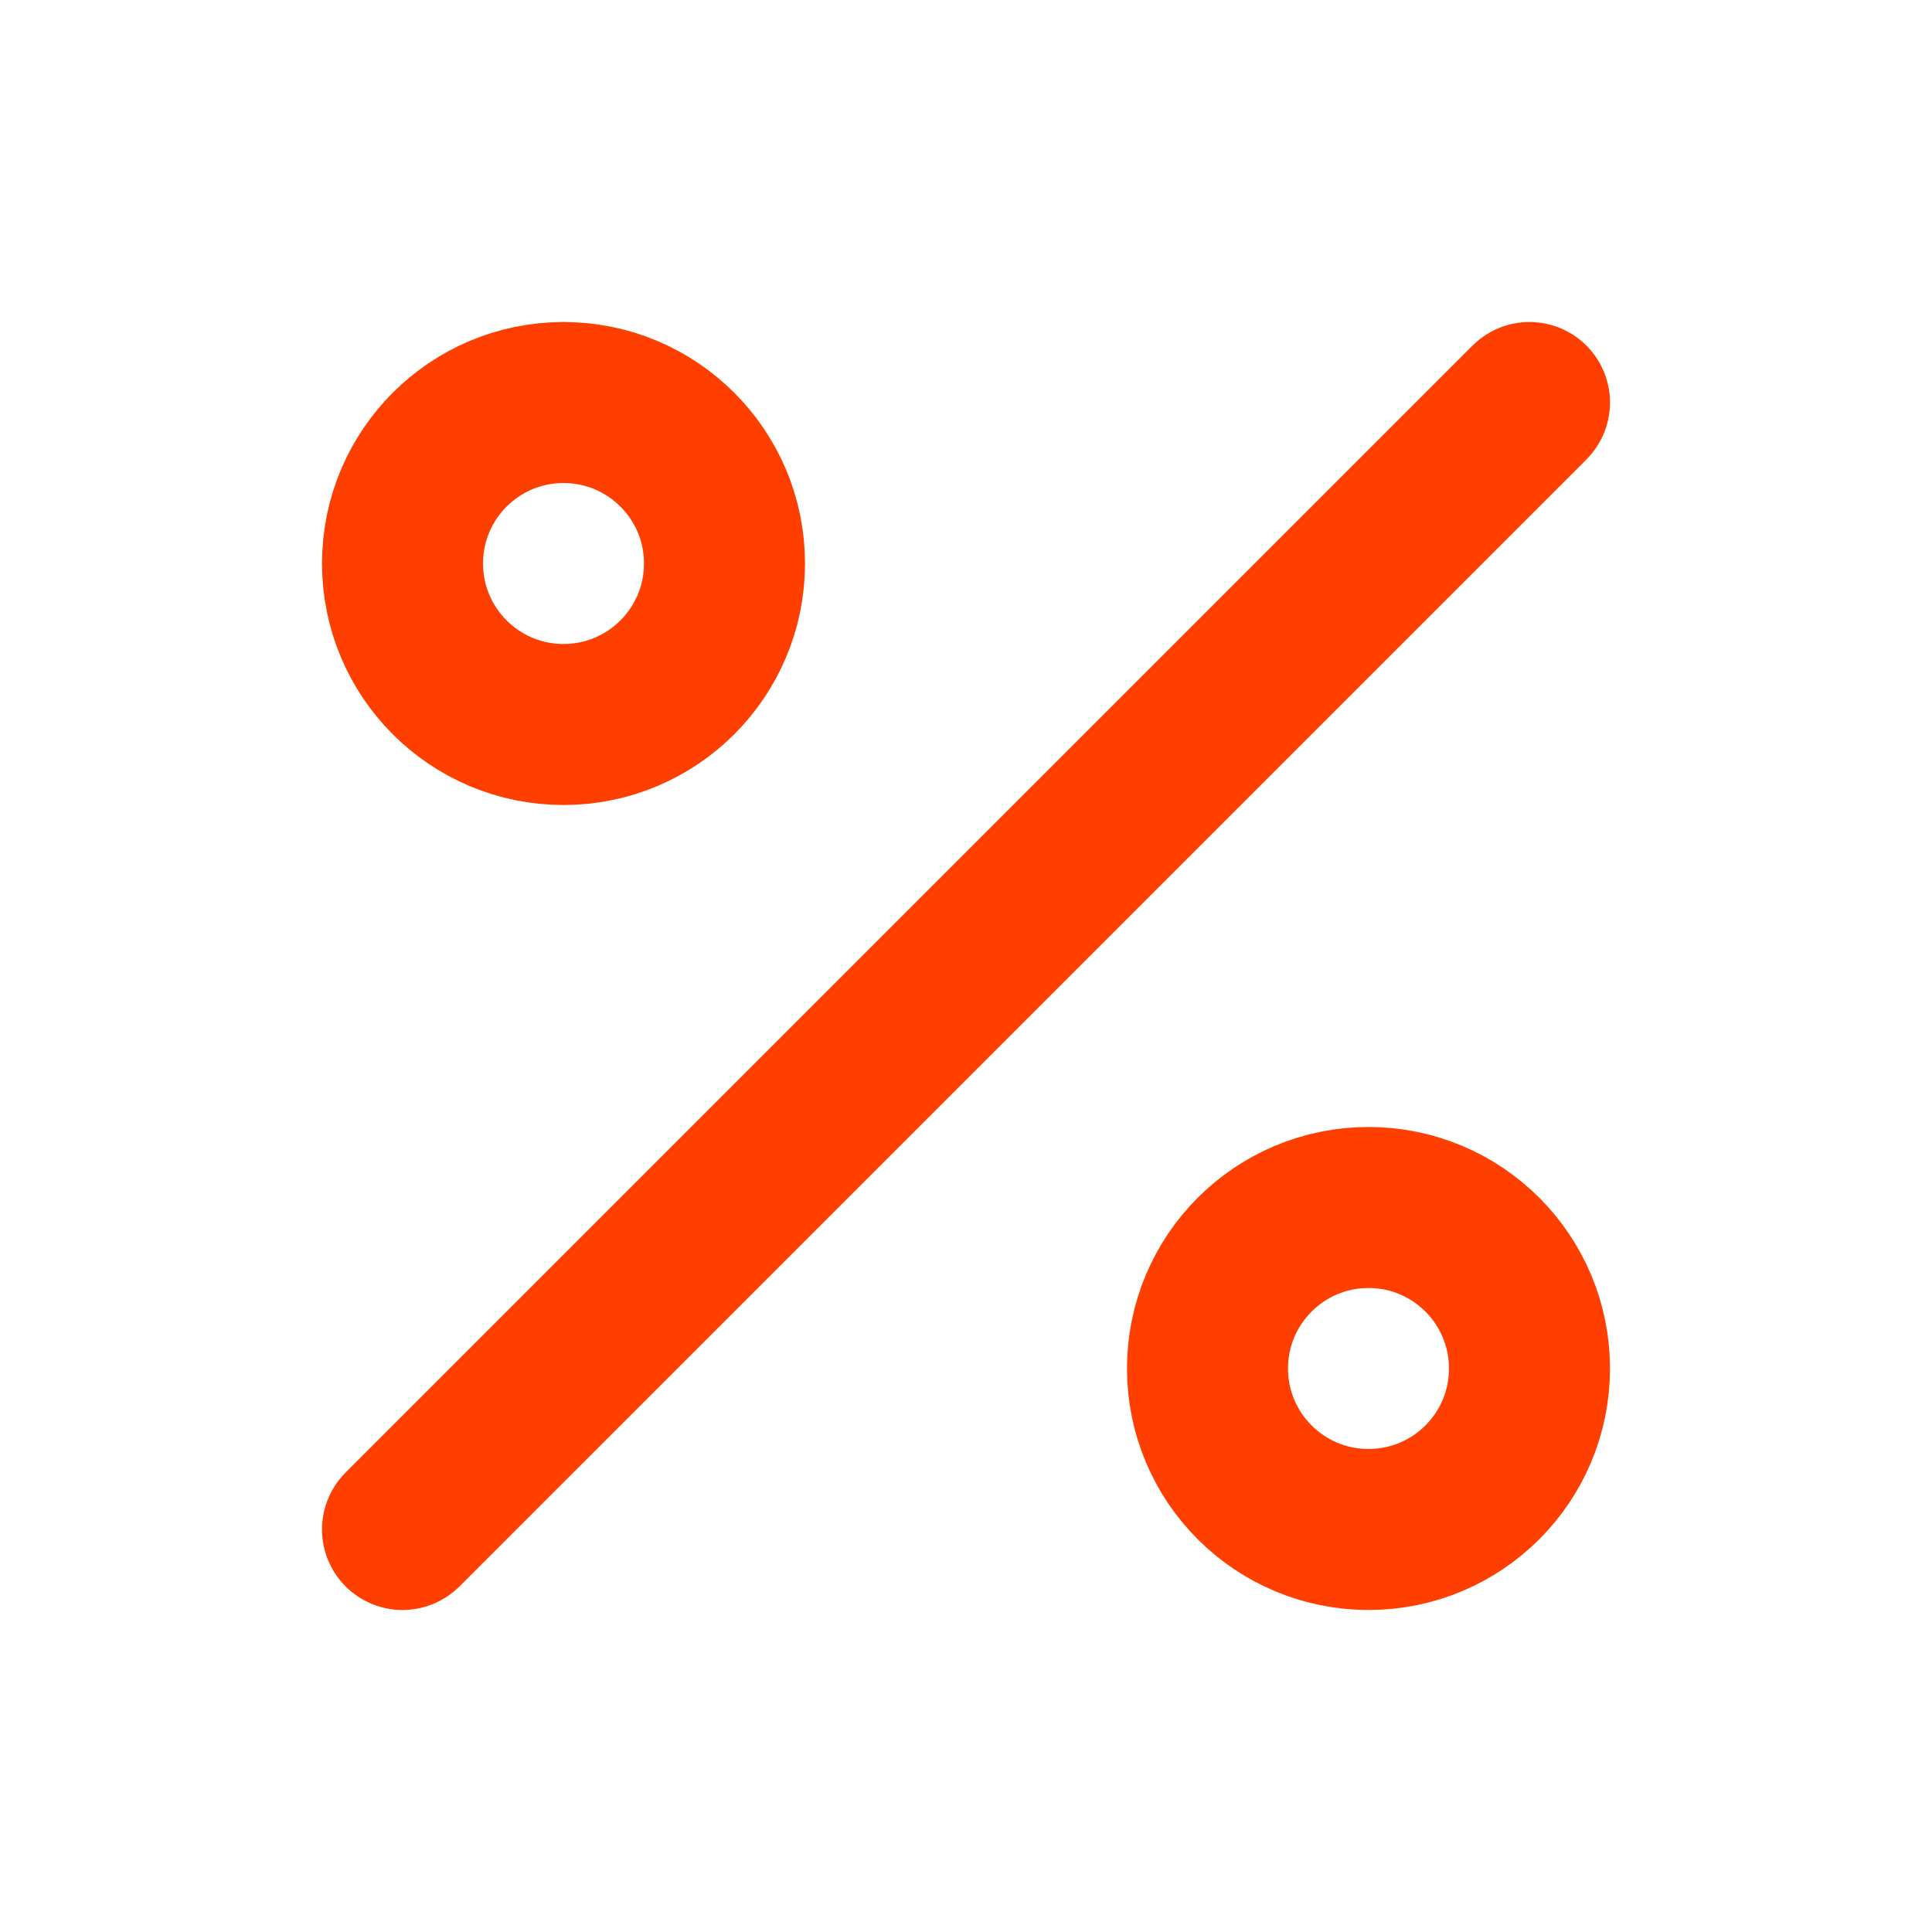
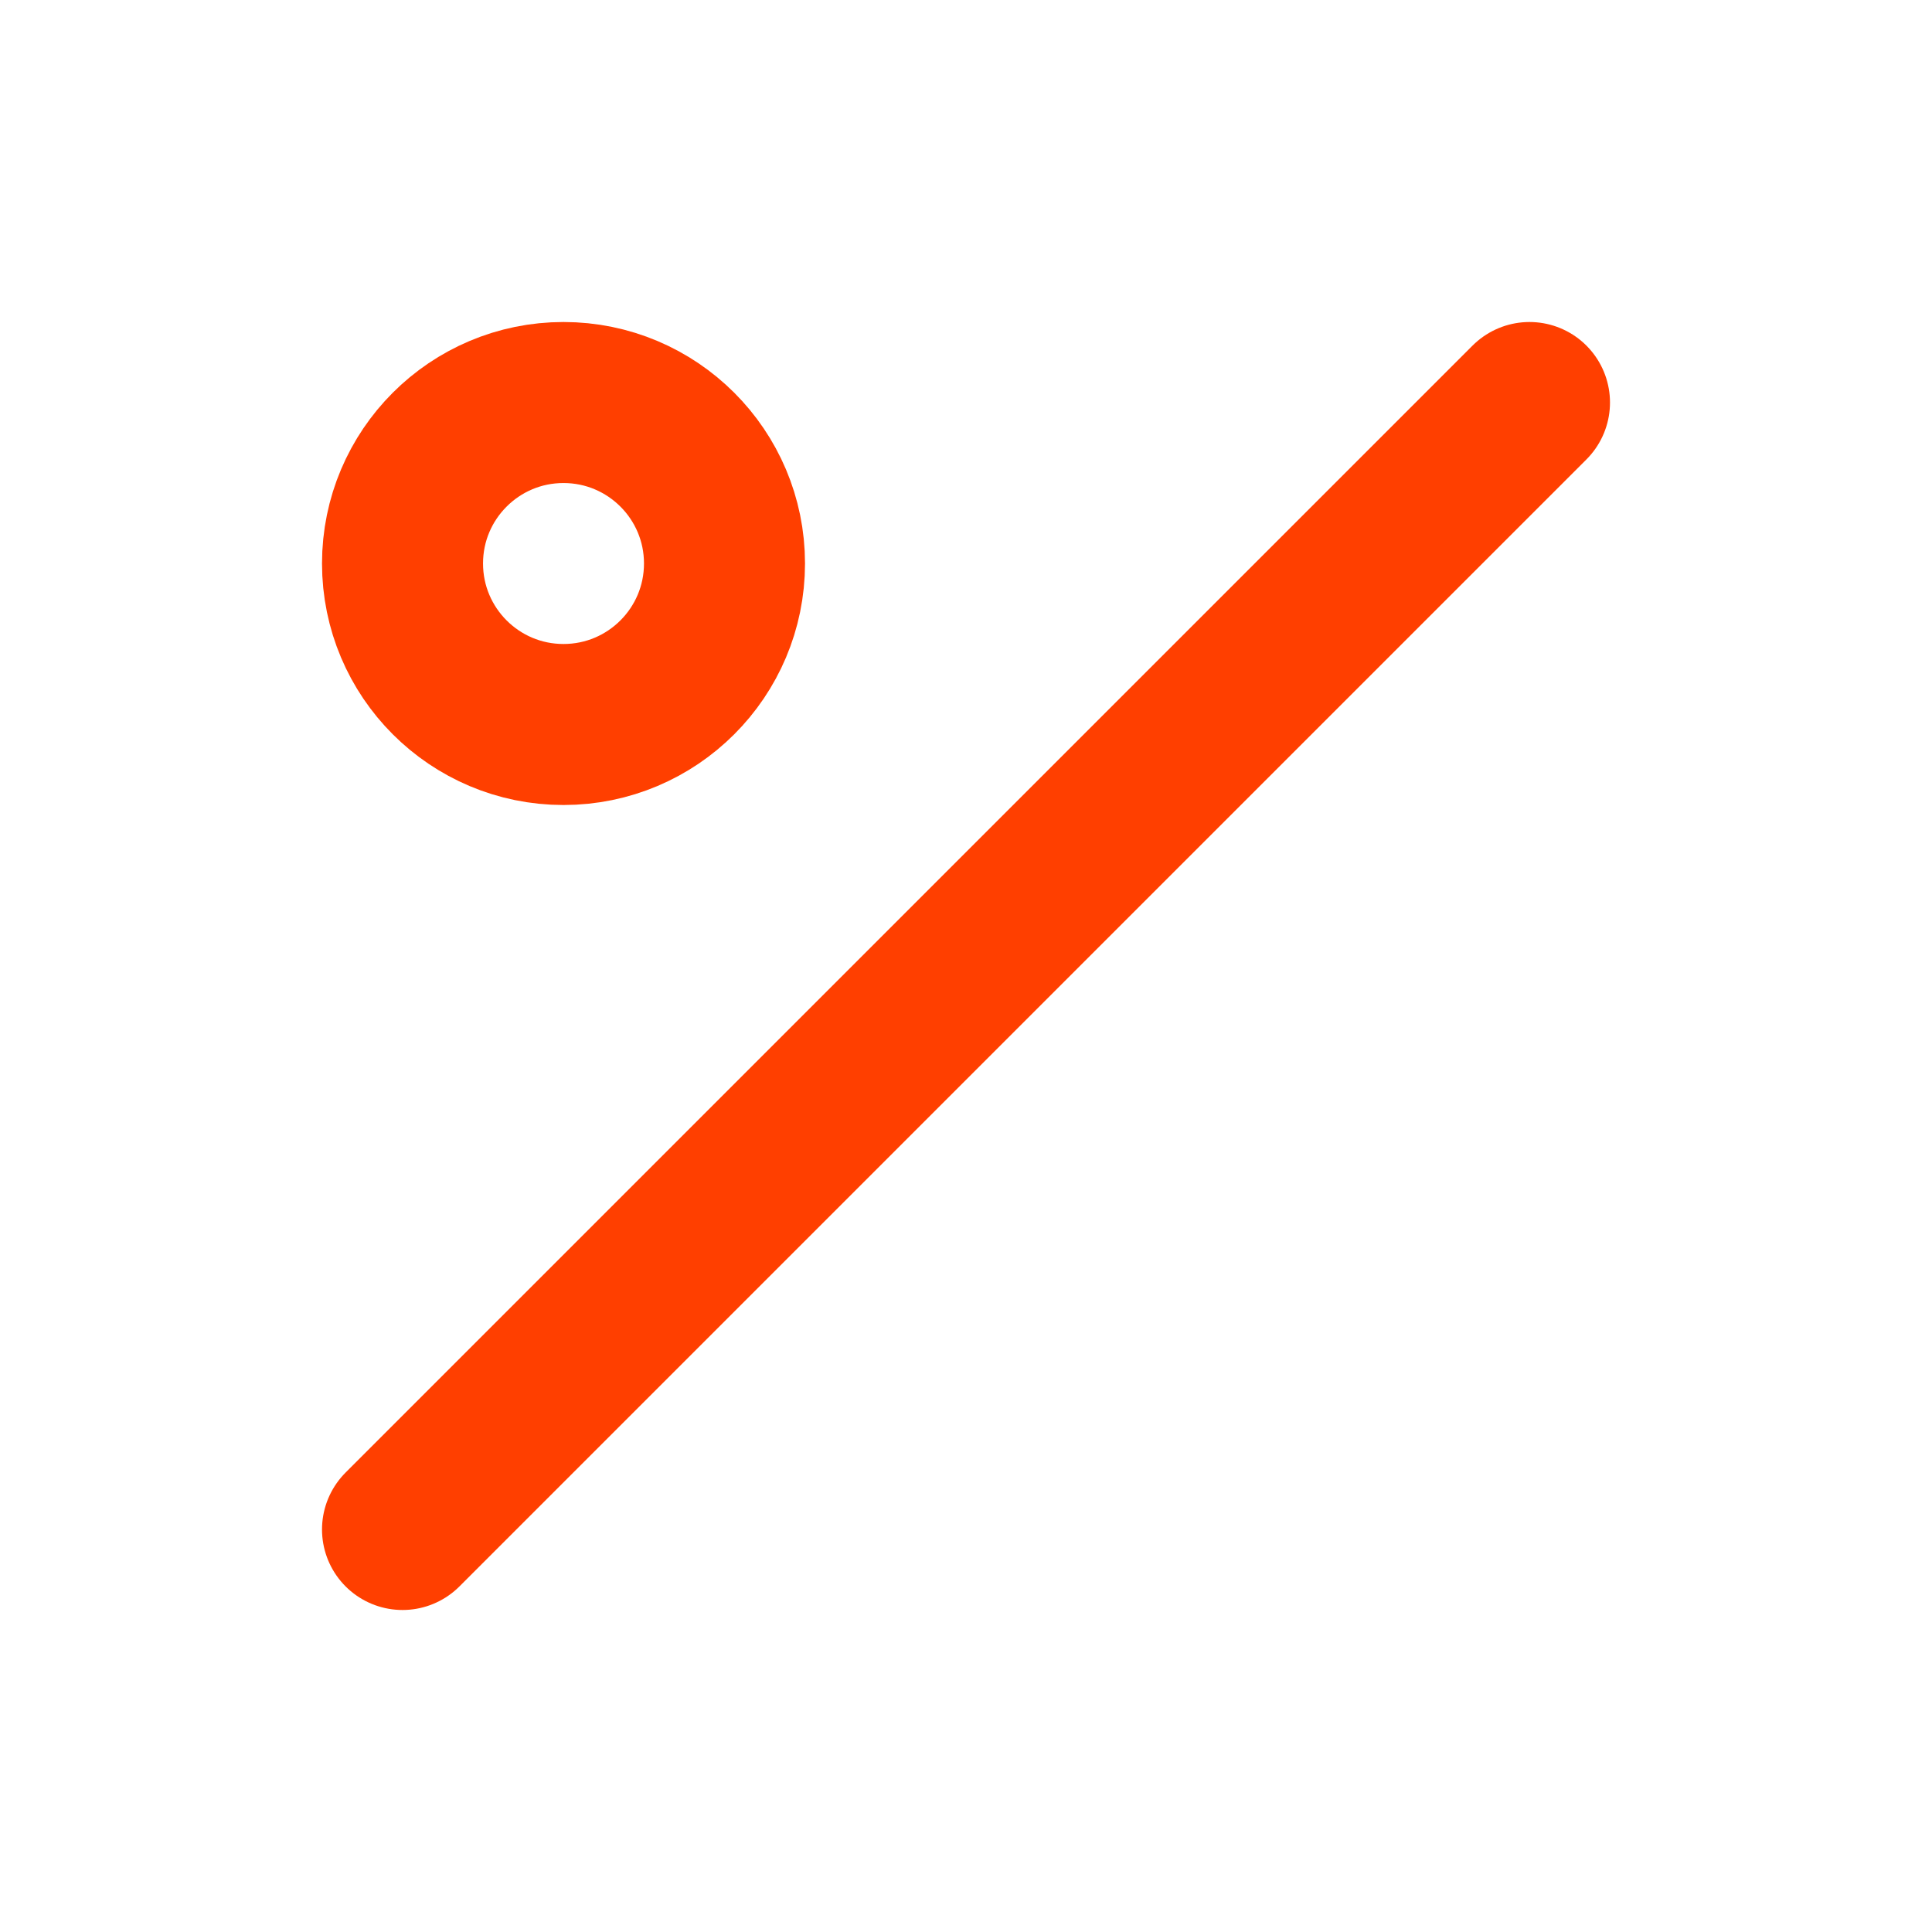
<svg xmlns="http://www.w3.org/2000/svg" width="32" height="32" viewBox="0 0 32 32" fill="none">
-   <path d="M22.667 25.333C21.194 25.333 20 24.14 20 22.667C20 21.194 21.194 20 22.667 20C24.14 20 25.333 21.194 25.333 22.667C25.333 24.14 24.14 25.333 22.667 25.333Z" stroke="#FF3F00" stroke-width="2.667" stroke-linecap="round" stroke-linejoin="round" />
  <path d="M9.333 12C7.861 12 6.667 10.806 6.667 9.333C6.667 7.861 7.861 6.667 9.333 6.667C10.806 6.667 12 7.861 12 9.333C12 10.806 10.806 12 9.333 12Z" stroke="#FF3F00" stroke-width="2.667" stroke-linecap="round" stroke-linejoin="round" />
  <path d="M25.333 6.667L6.667 25.333" stroke="#FF3F00" stroke-width="2.667" stroke-linecap="round" stroke-linejoin="round" />
</svg>